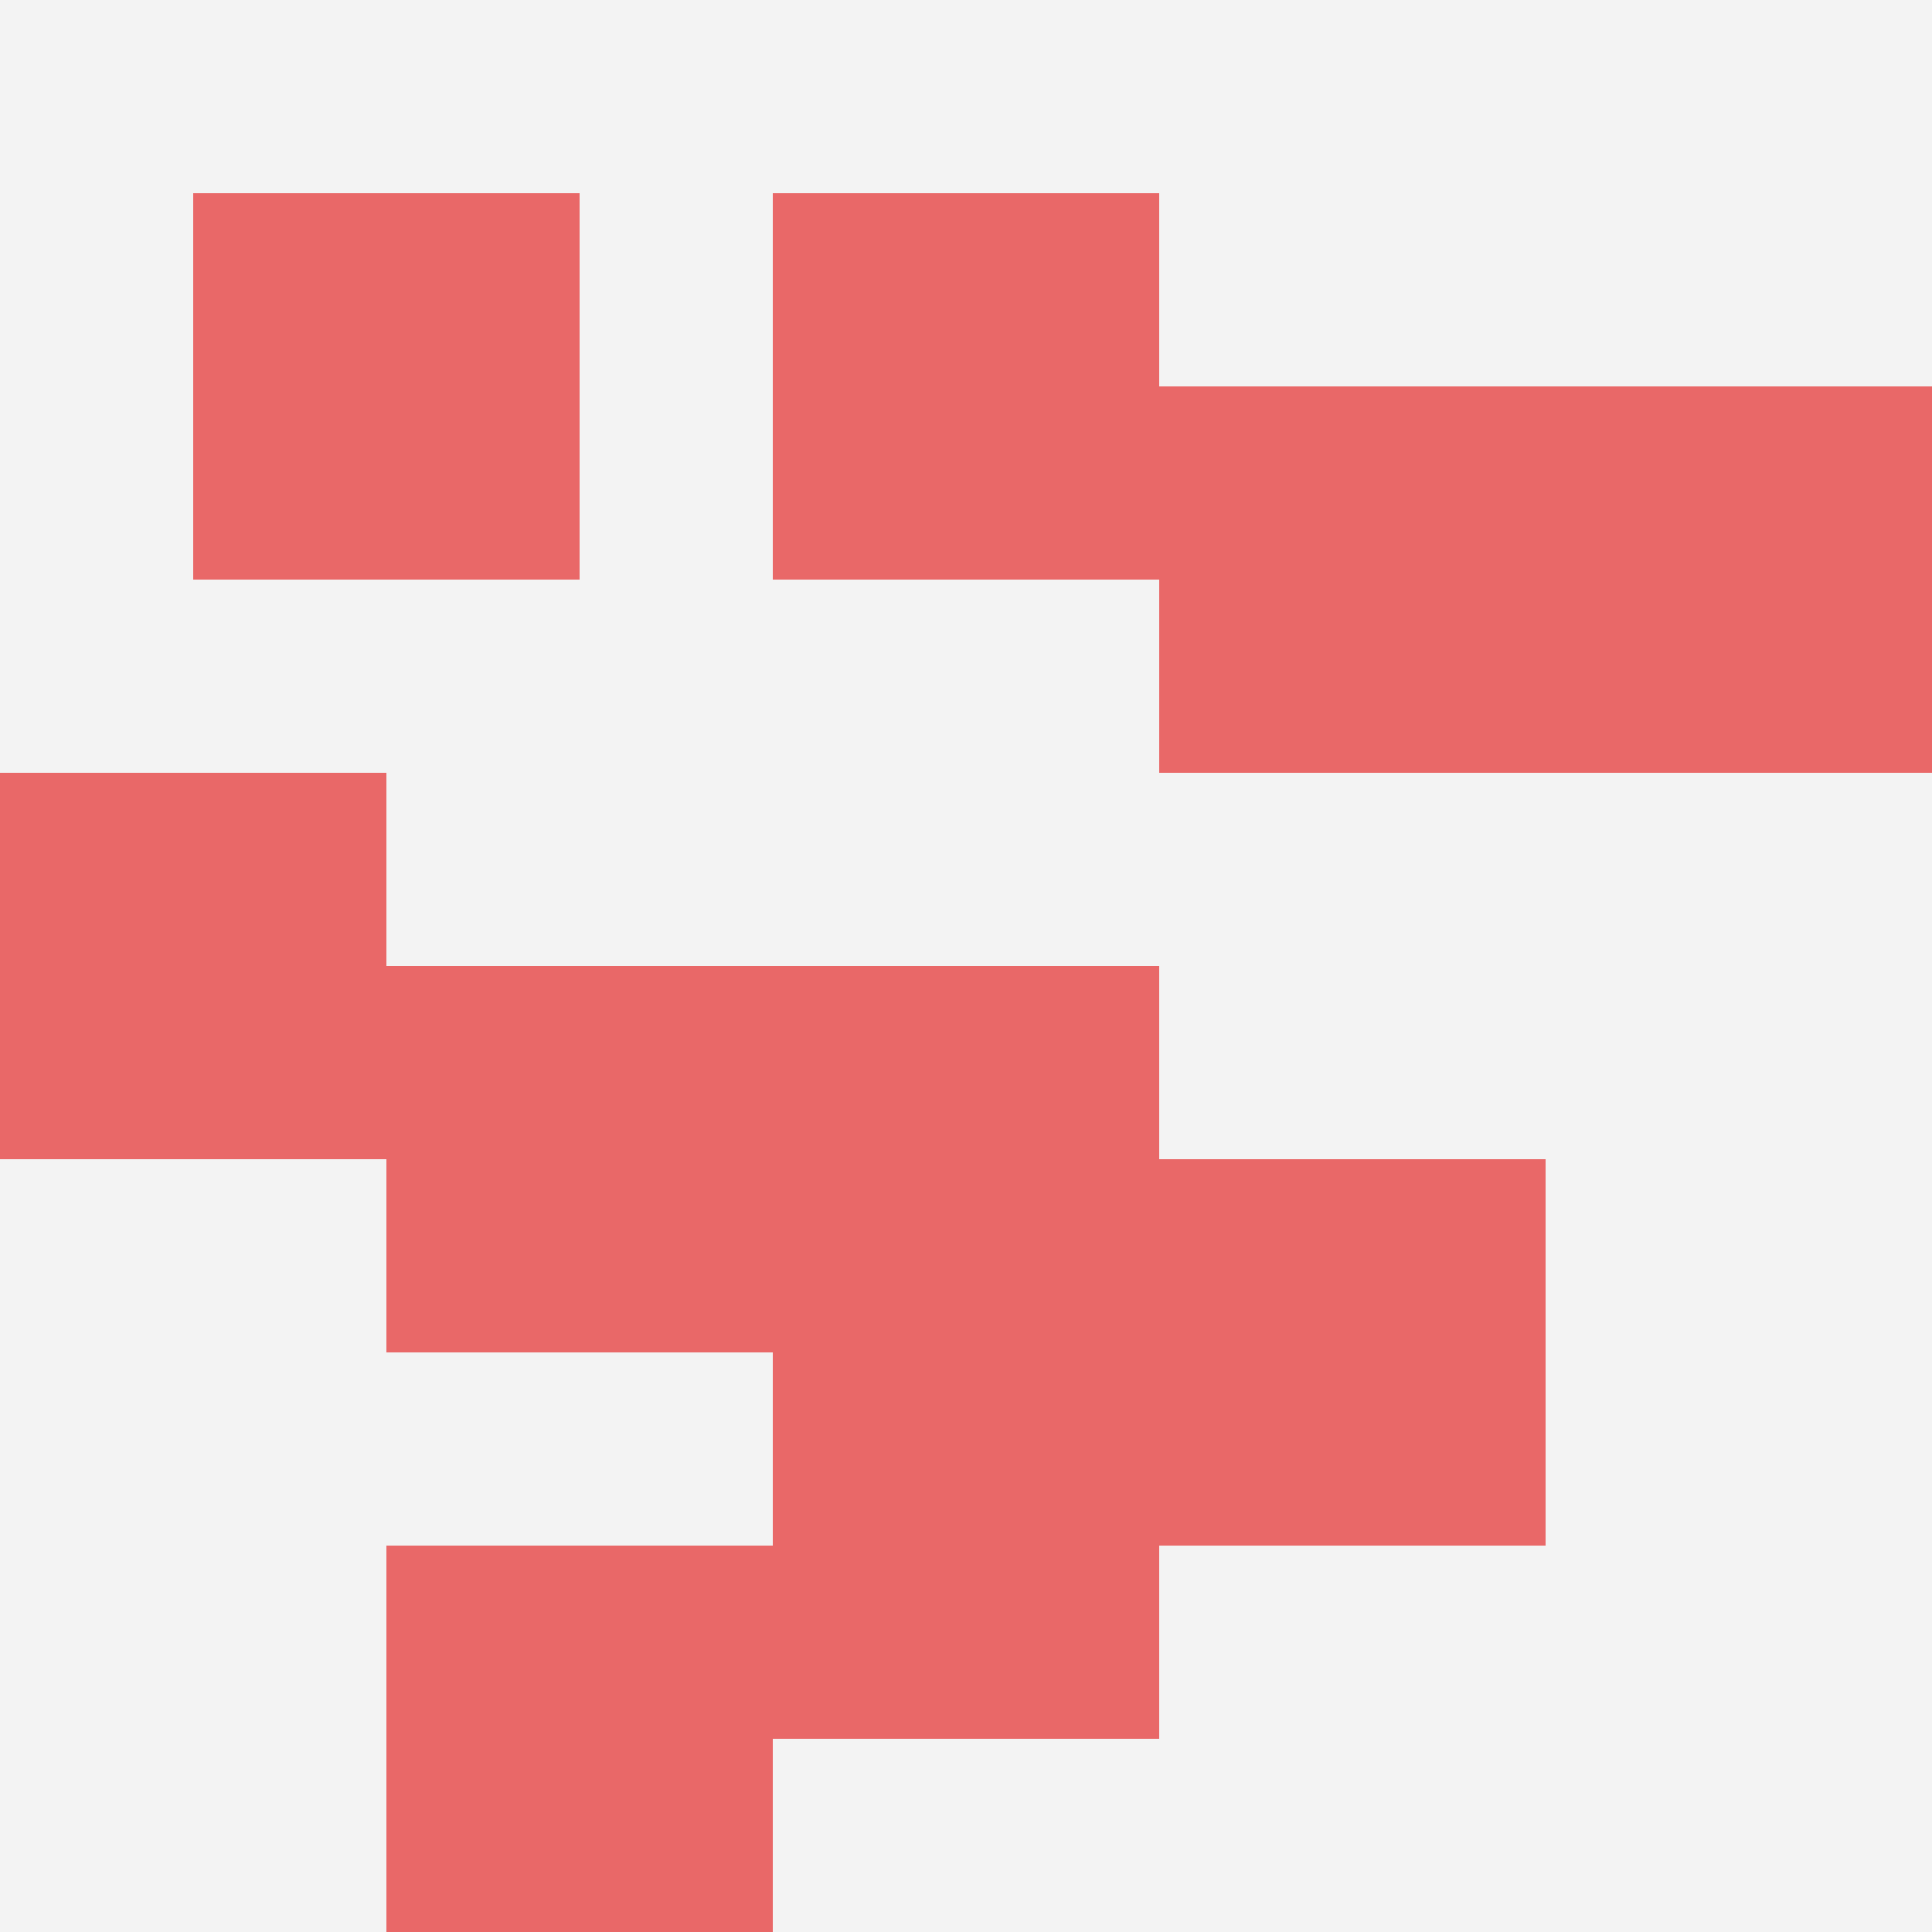
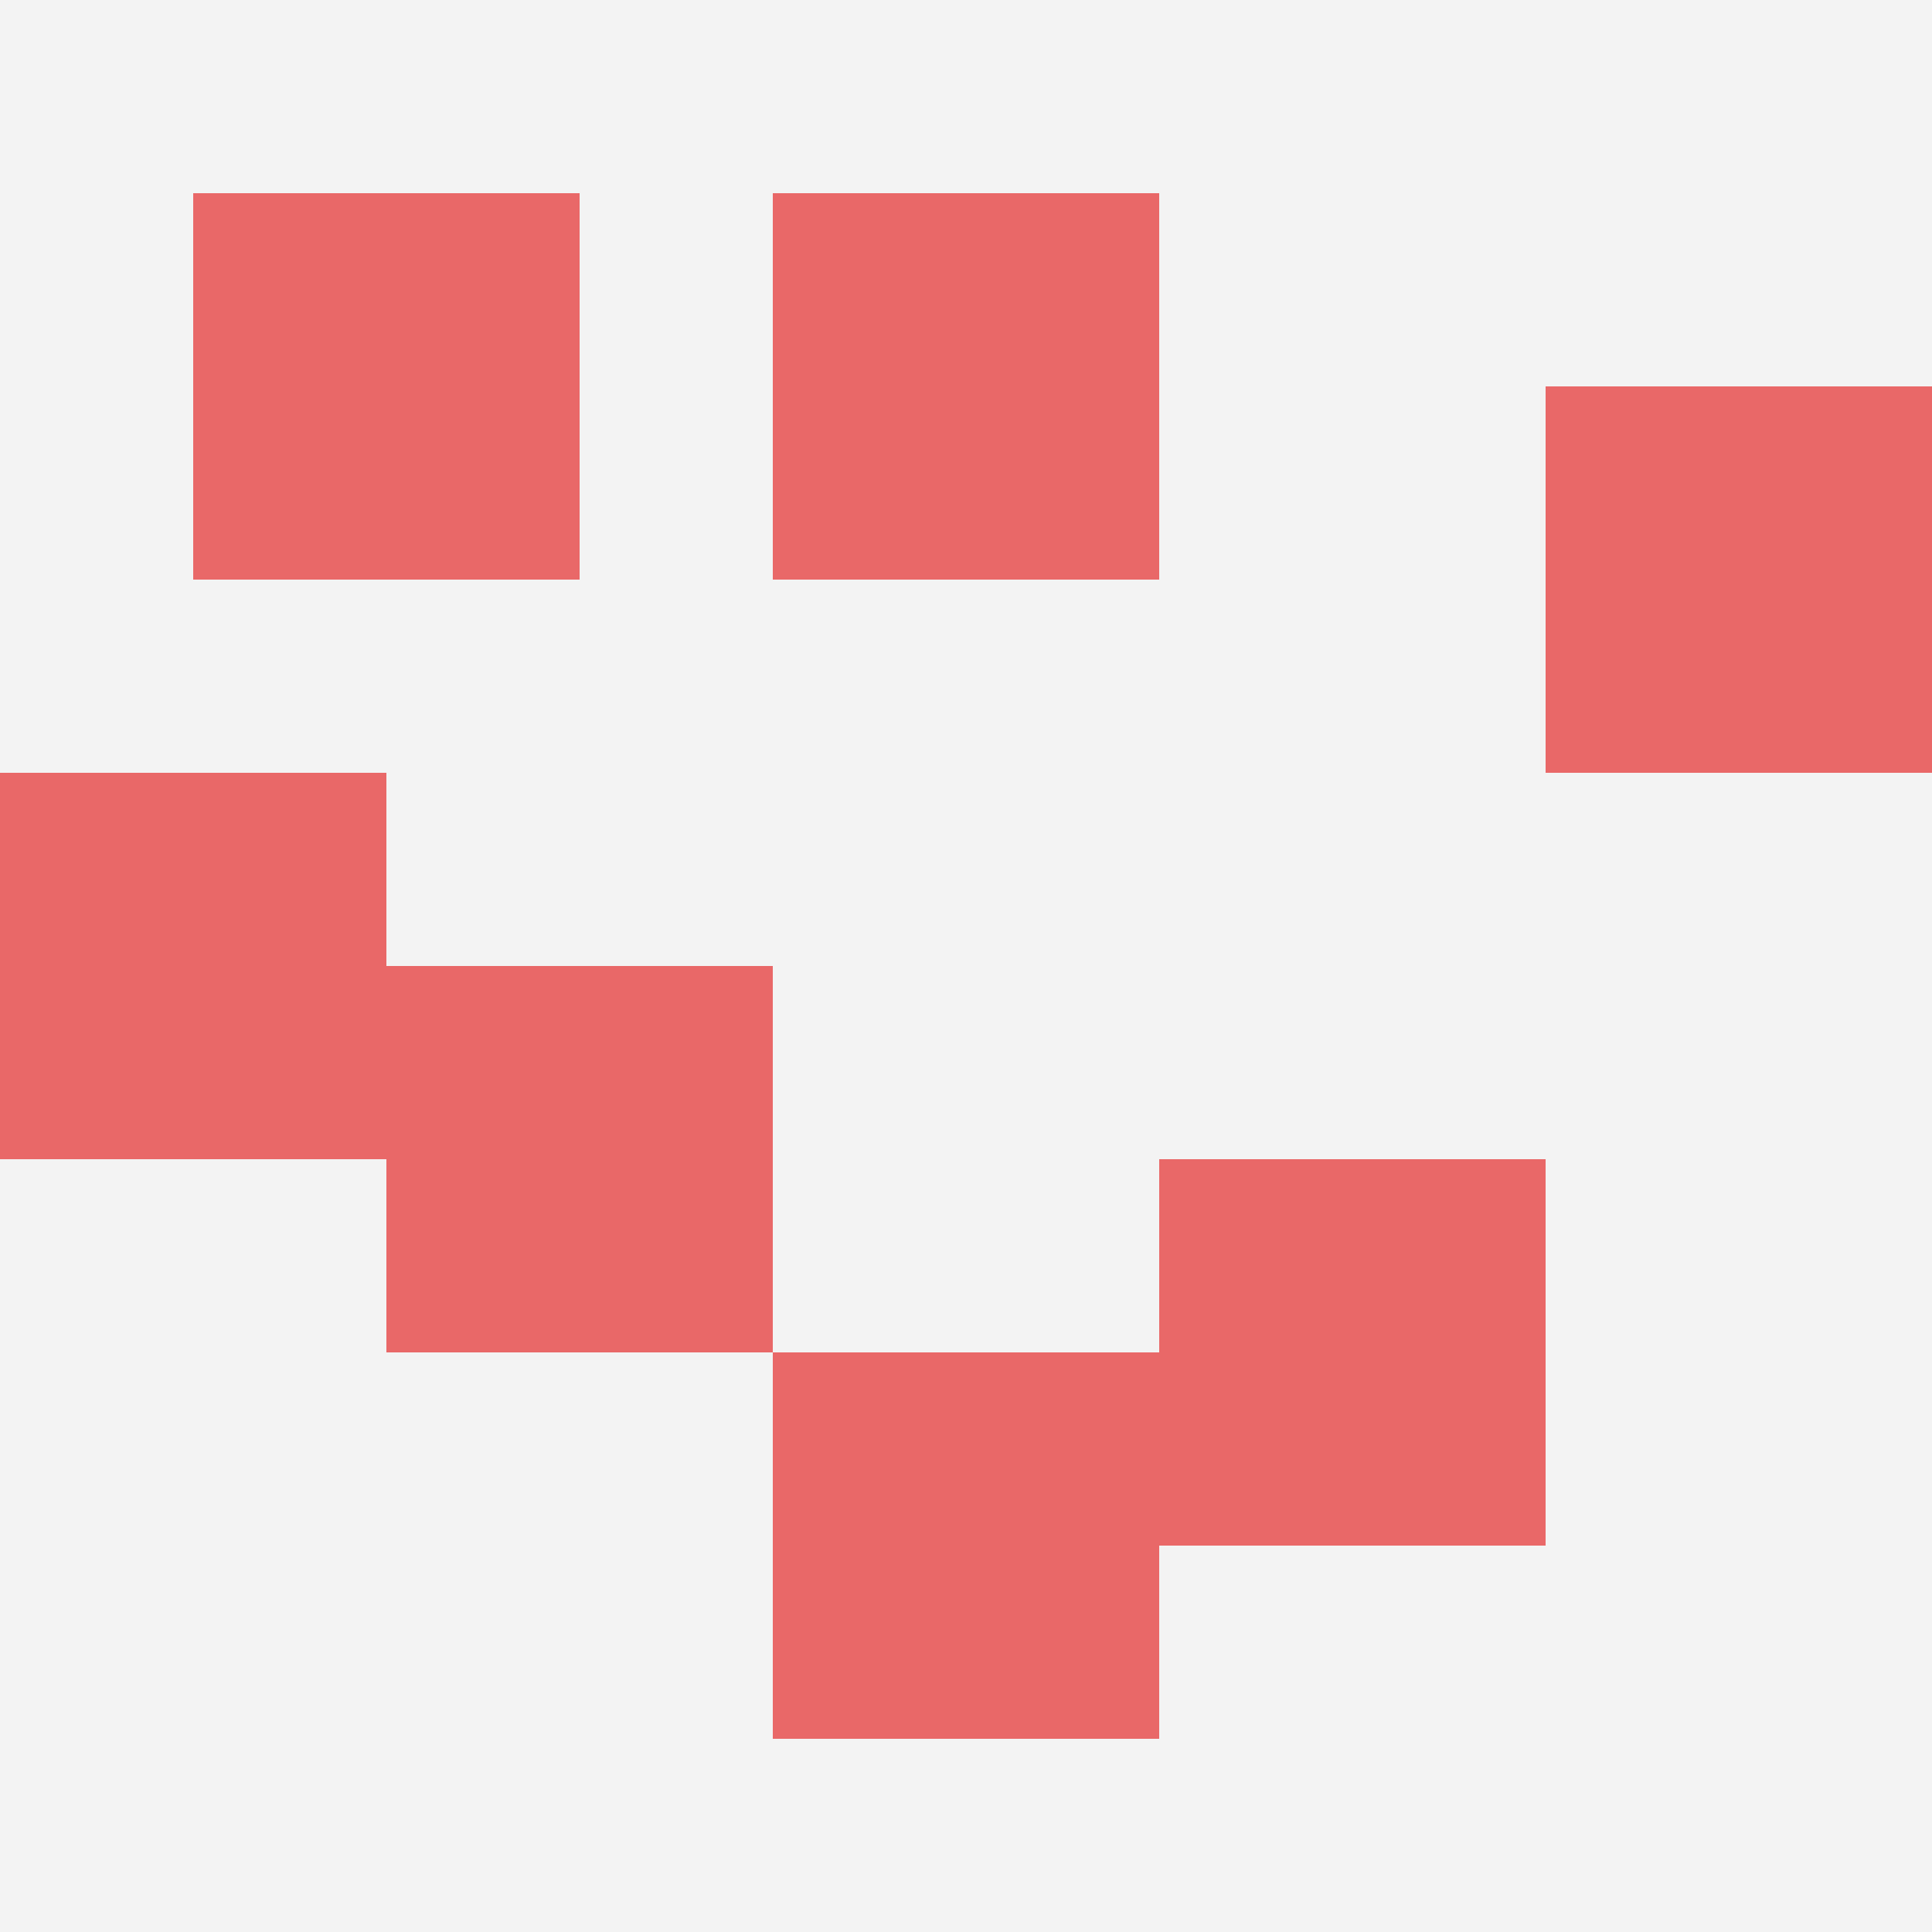
<svg xmlns="http://www.w3.org/2000/svg" id="ten-svg" preserveAspectRatio="xMinYMin meet" viewBox="0 0 10 10">
  <rect x="0" y="0" width="10" height="10" fill="#F3F3F3" />
  <rect class="t" x="0" y="4" />
  <rect class="t" x="8" y="2" />
-   <rect class="t" x="6" y="2" />
  <rect class="t" x="1" y="1" />
  <rect class="t" x="2" y="5" />
  <rect class="t" x="4" y="7" />
-   <rect class="t" x="4" y="5" />
  <rect class="t" x="6" y="6" />
-   <rect class="t" x="2" y="8" />
  <rect class="t" x="4" y="1" />
  <style>.t{width:2px;height:2px;fill:#E96868} #ten-svg{shape-rendering:crispedges;}</style>
</svg>